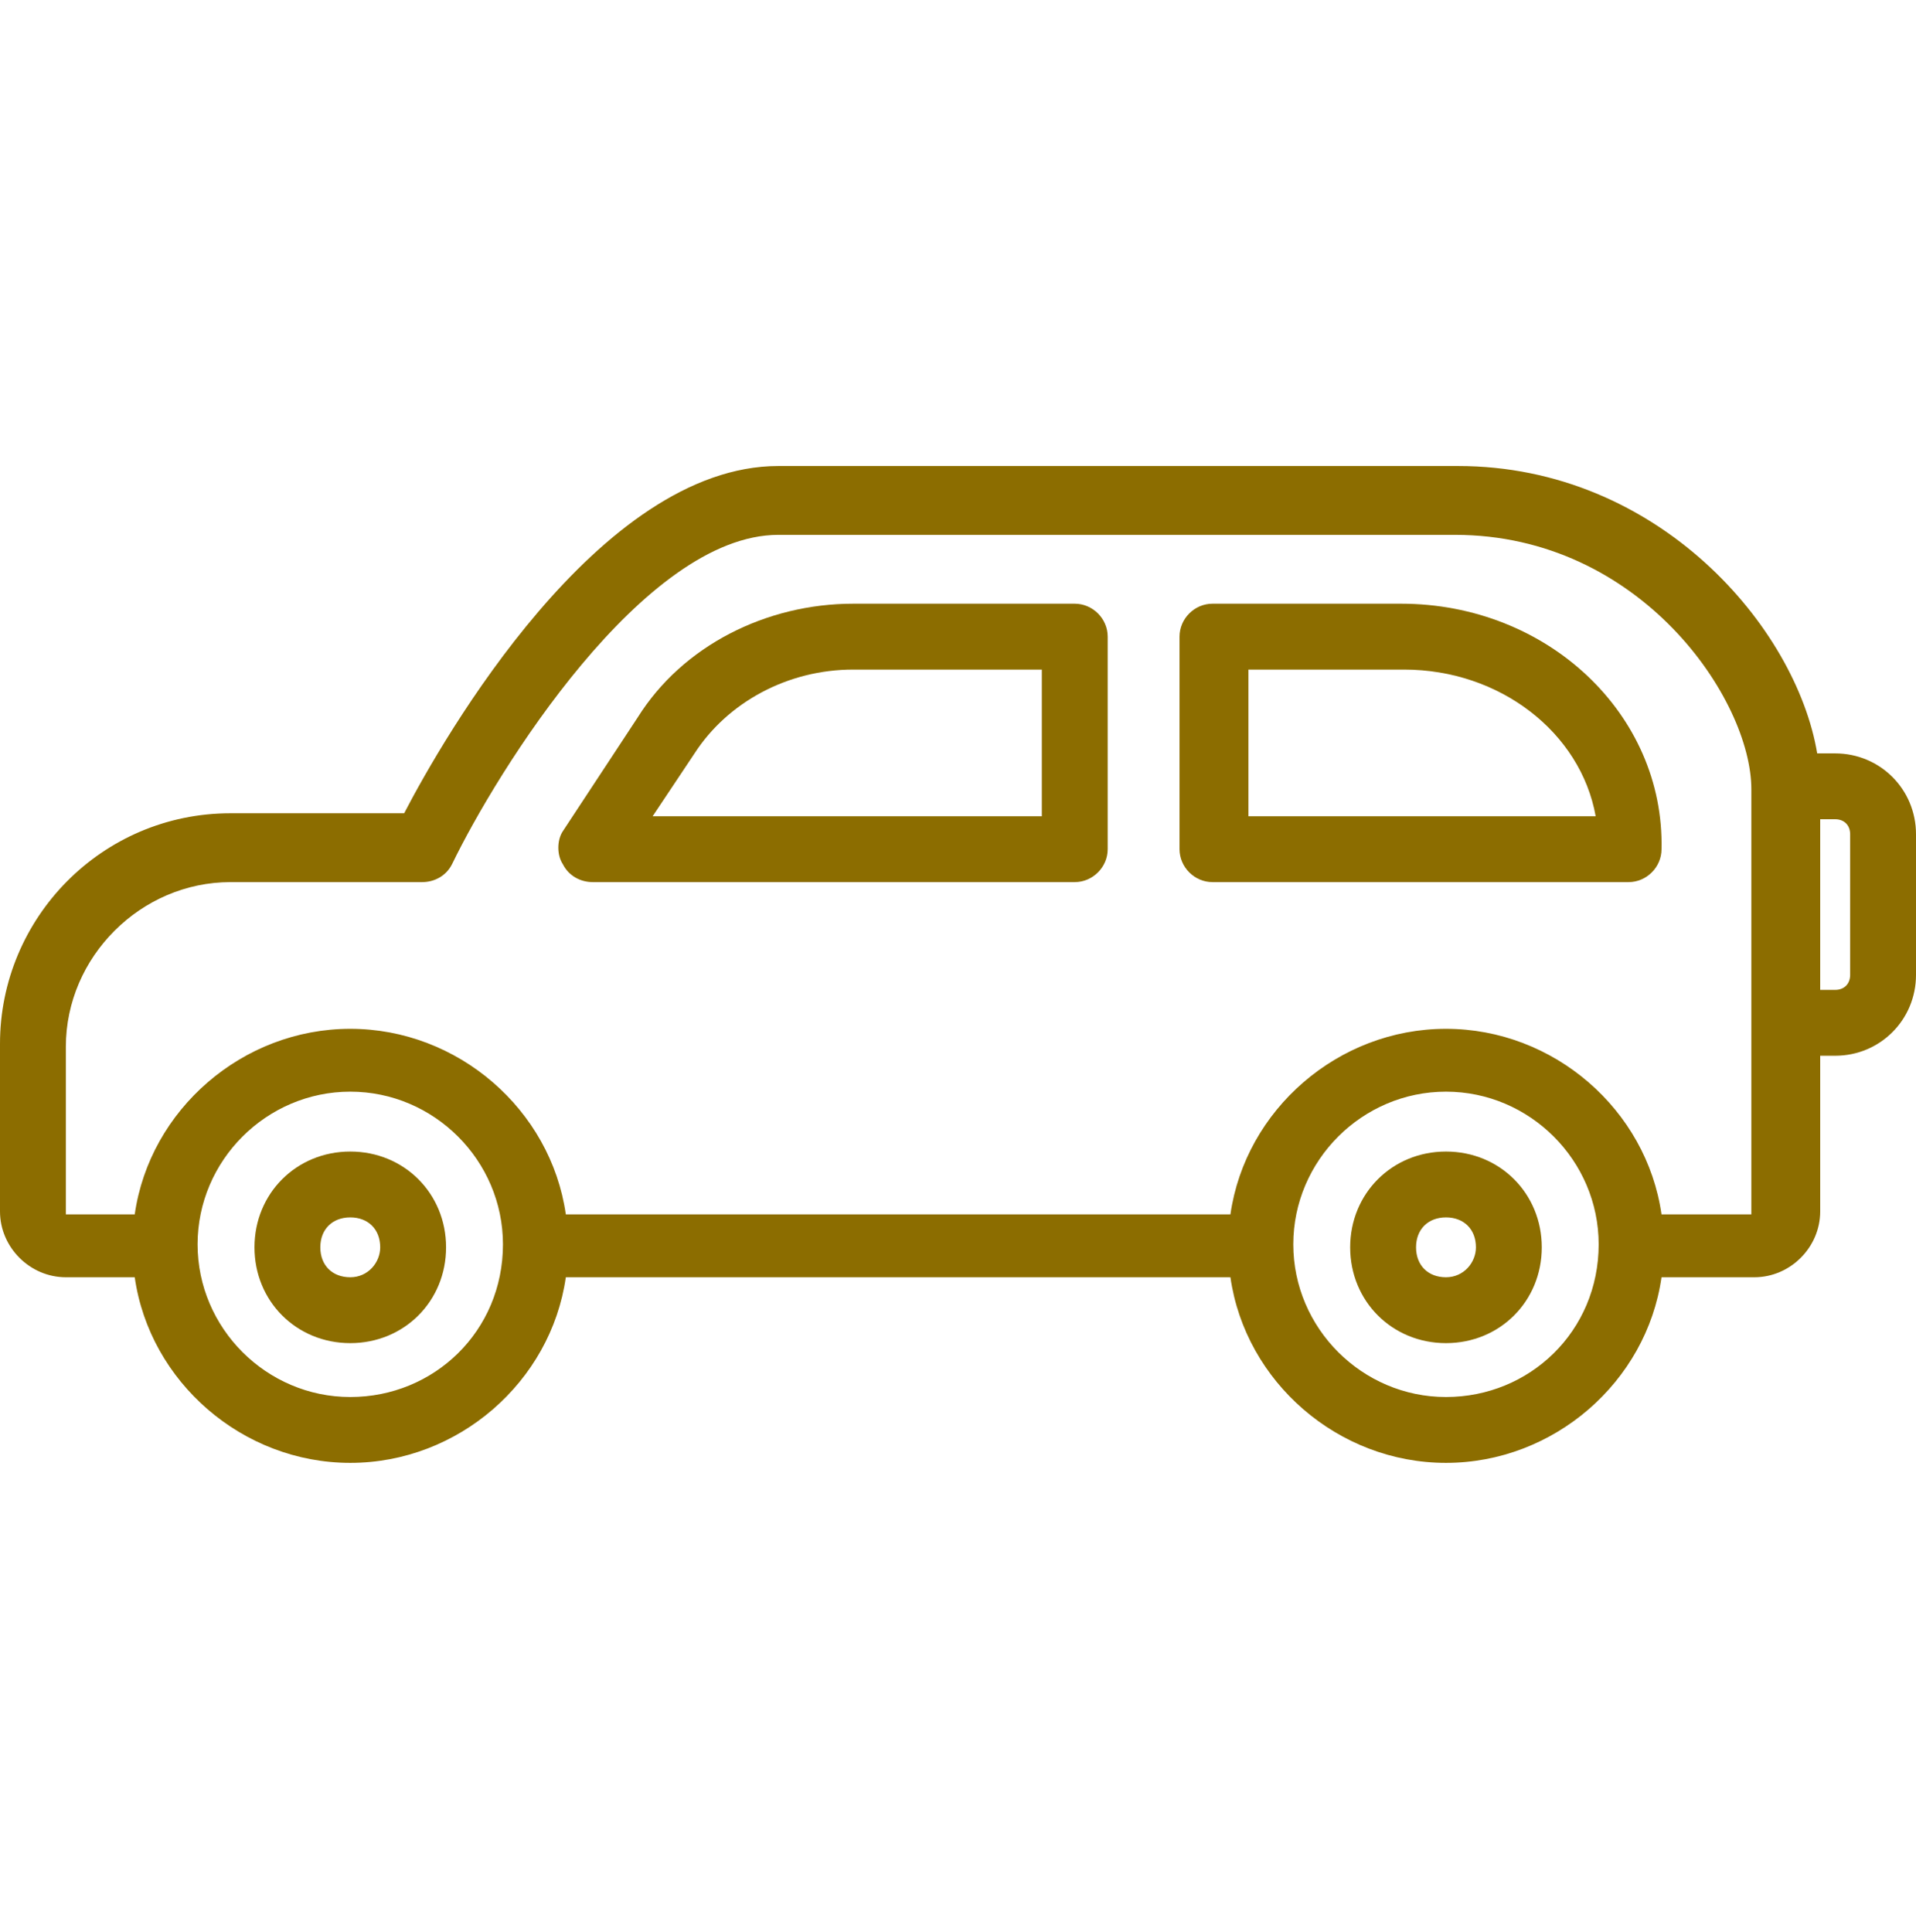
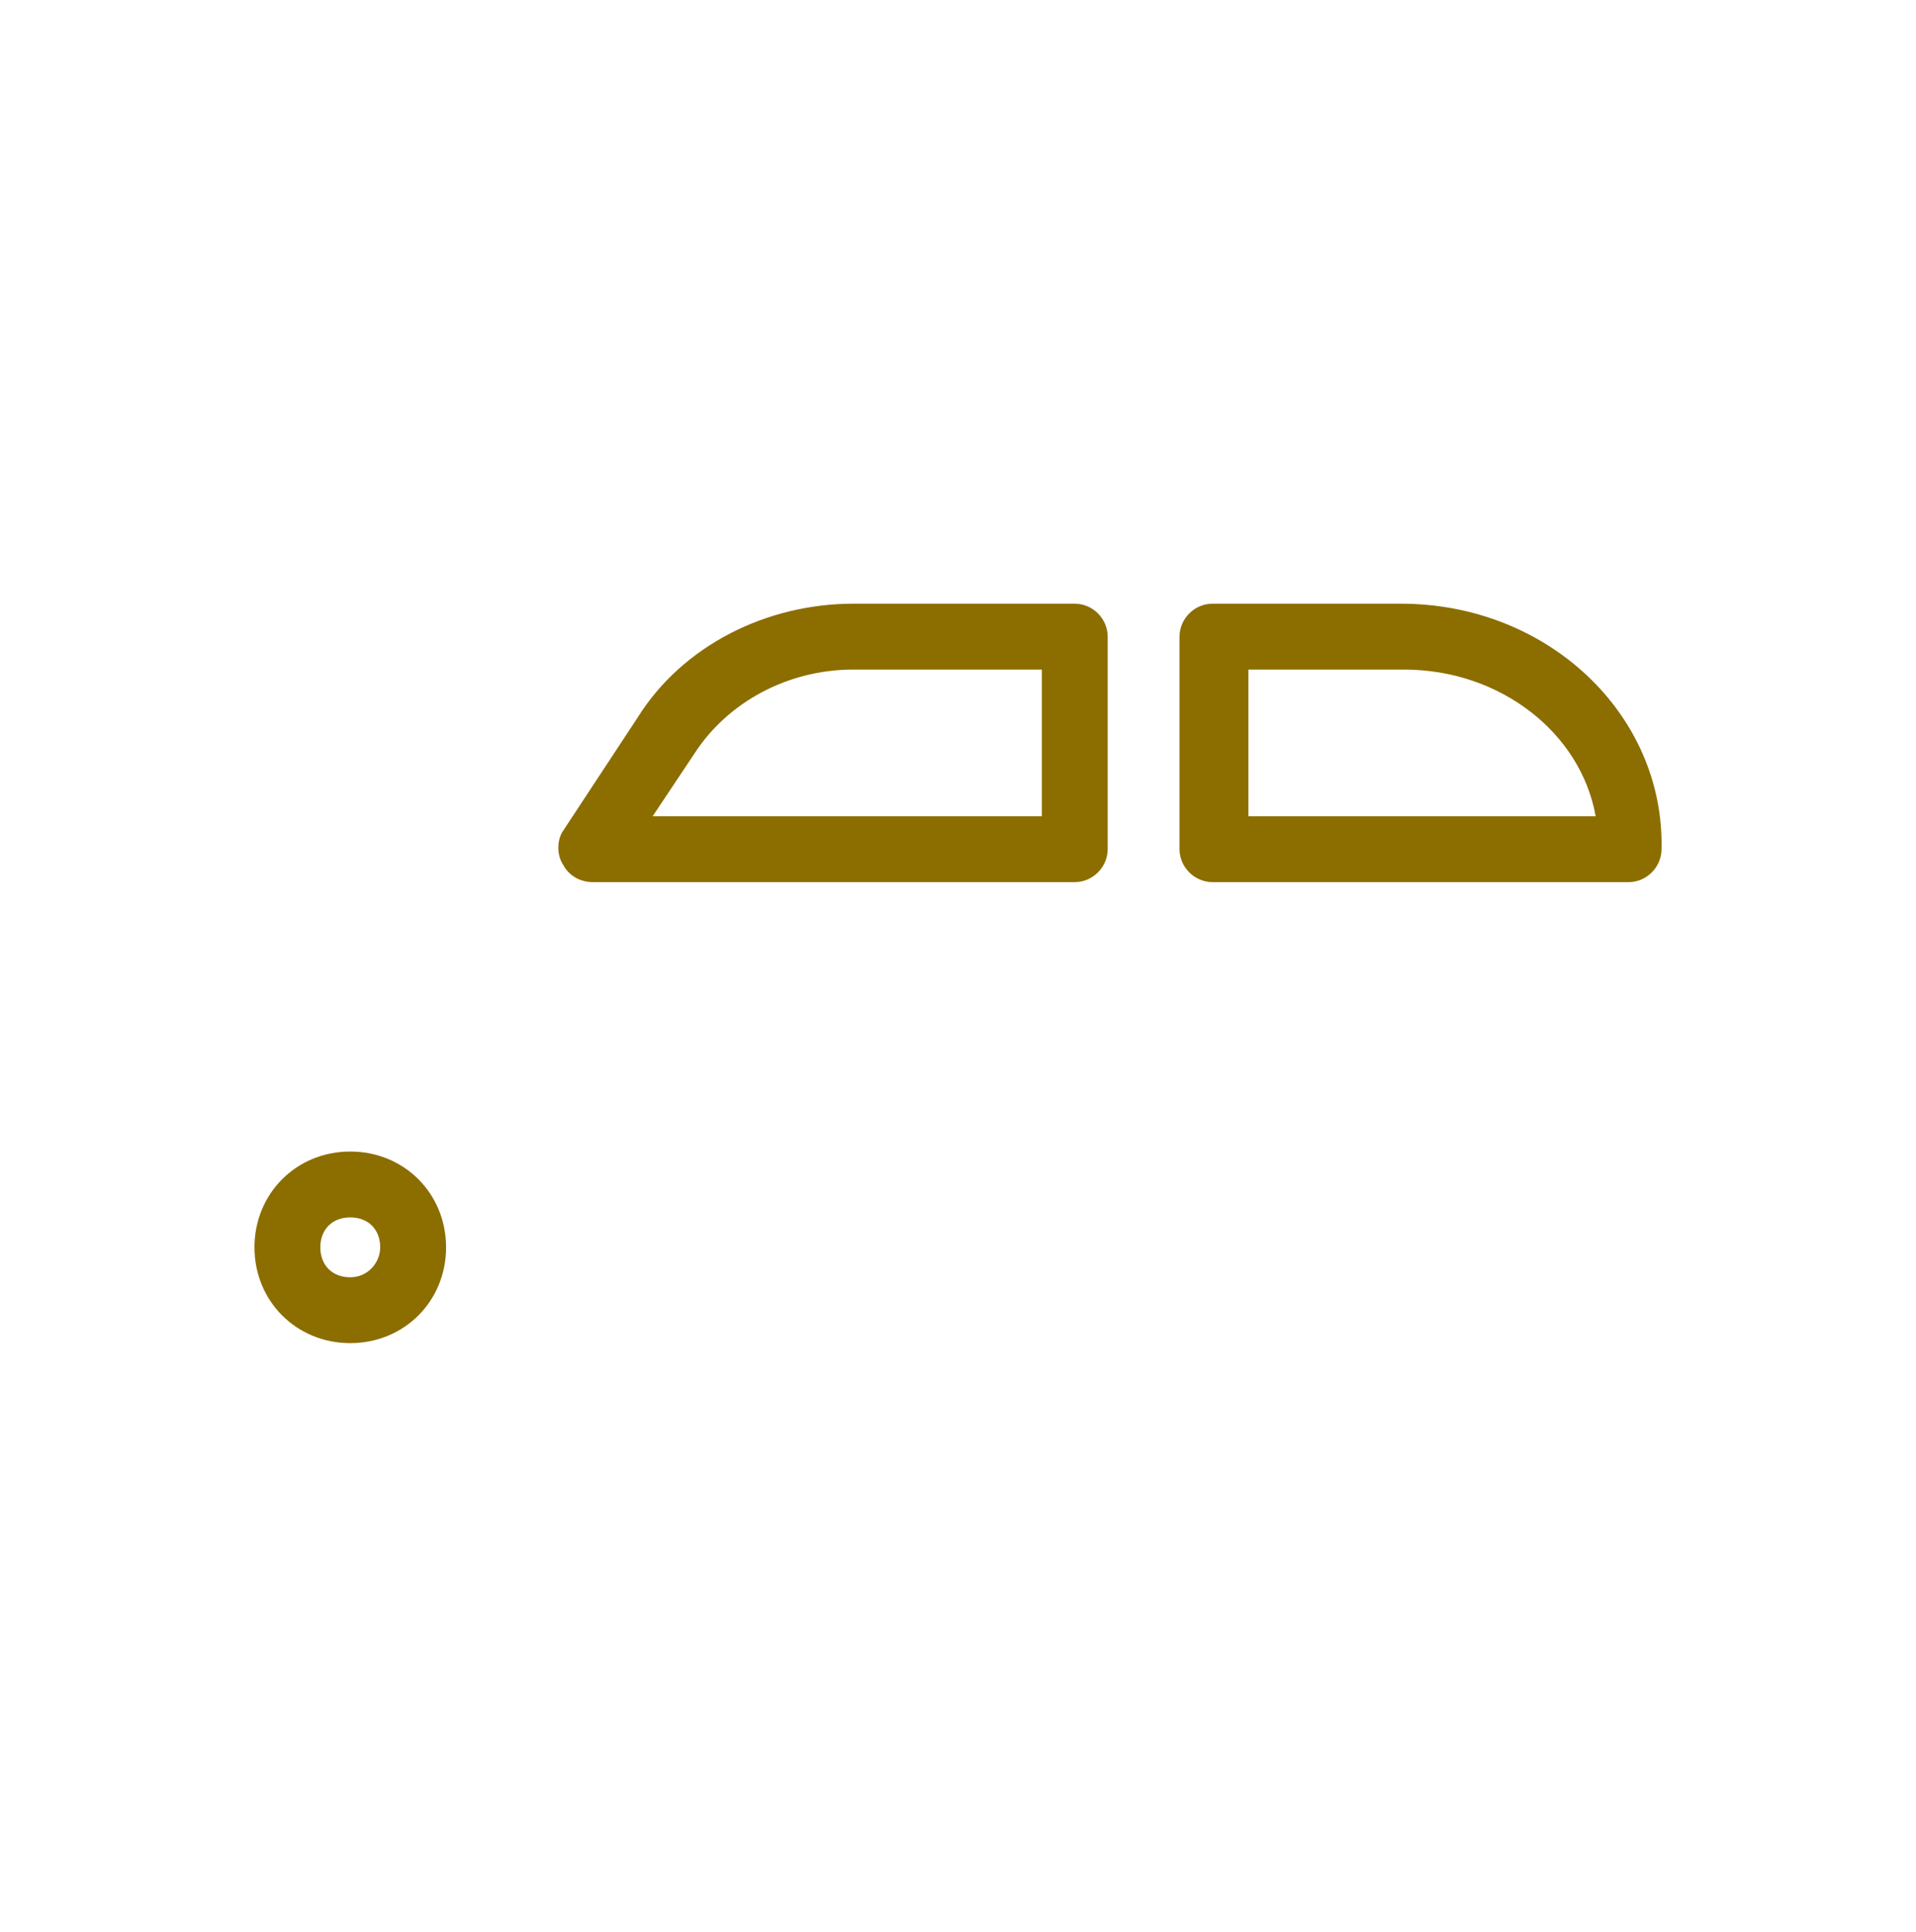
<svg xmlns="http://www.w3.org/2000/svg" width="120" height="121" viewBox="0 0 120 121" fill="none">
  <path d="M21.938 72.125C18.562 72.125 15.938 74.75 15.938 78.125C15.938 81.5 18.562 84.125 21.938 84.125C25.312 84.125 27.938 81.5 27.938 78.125C27.938 74.75 25.312 72.125 21.938 72.125ZM21.938 80C20.812 80 20.062 79.25 20.062 78.125C20.062 77 20.812 76.25 21.938 76.25C23.062 76.25 23.812 77 23.812 78.125C23.812 79.062 23.062 80 21.938 80Z" fill="#8C6D00" />
-   <path d="M90.562 72.125C87.188 72.125 84.562 74.75 84.562 78.125C84.562 81.5 87.188 84.125 90.562 84.125C93.938 84.125 96.562 81.5 96.562 78.125C96.562 74.75 93.938 72.125 90.562 72.125ZM90.562 80C89.438 80 88.688 79.25 88.688 78.125C88.688 77 89.438 76.25 90.562 76.25C91.688 76.25 92.438 77 92.438 78.125C92.438 79.062 91.688 80 90.562 80Z" fill="#8C6D00" />
-   <path d="M114.938 47.188H113.812C112.5 39.312 103.875 29.188 91.312 29.188H48.75C37.5 29.188 27.75 46.25 25.312 50.938H14.438C6.375 50.938 0 57.5 0 65.375V75.875C0 78.125 1.875 80 4.125 80H8.438C9.375 86.562 15.188 91.625 21.938 91.625C28.688 91.625 34.5 86.562 35.438 80H77.062C78 86.562 83.812 91.625 90.562 91.625C97.312 91.625 103.125 86.562 104.062 80H109.875C112.125 80 114 78.125 114 75.875V66.125H114.938C117.75 66.125 120 63.875 120 61.062V52.25C120 49.438 117.75 47.188 114.938 47.188ZM21.938 87.5C16.688 87.5 12.375 83.188 12.375 77.938C12.375 72.688 16.688 68.375 21.938 68.375C27.188 68.375 31.5 72.688 31.5 77.938C31.5 83.375 27.188 87.5 21.938 87.5ZM90.562 87.5C85.312 87.5 81 83.188 81 77.938C81 72.688 85.312 68.375 90.562 68.375C95.812 68.375 100.125 72.688 100.125 77.938C100.125 83.375 95.812 87.5 90.562 87.5ZM109.875 76.062H104.062C103.125 69.5 97.312 64.438 90.562 64.438C83.812 64.438 78 69.5 77.062 76.062H35.438C34.5 69.5 28.688 64.438 21.938 64.438C15.188 64.438 9.375 69.5 8.438 76.062H4.125V65.562C4.125 59.938 8.812 55.25 14.438 55.25H26.438C27.188 55.25 27.938 54.875 28.312 54.125C31.125 48.312 40.312 33.5 48.75 33.5H91.125C102.75 33.5 109.688 43.812 109.688 49.438V64.25V76.062H109.875ZM115.875 61.062C115.875 61.625 115.5 62 114.938 62H114V51.312H114.938C115.5 51.312 115.875 51.688 115.875 52.25V61.062Z" fill="#8C6D00" />
  <path d="M67.312 37.812H53.438C48 37.812 42.75 40.438 39.938 44.938L35.25 52.062C34.875 52.625 34.875 53.562 35.25 54.125C35.625 54.875 36.375 55.25 37.125 55.25H67.312C68.438 55.25 69.375 54.312 69.375 53.188V39.875C69.375 38.75 68.438 37.812 67.312 37.812ZM65.25 51.125H40.875L43.5 47.188C45.562 44 49.312 41.938 53.438 41.938H65.25V51.125Z" fill="#8C6D00" />
-   <path d="M87.75 37.812H75.938C74.812 37.812 73.875 38.75 73.875 39.875V53.188C73.875 54.312 74.812 55.25 75.938 55.25H102C103.125 55.25 104.062 54.312 104.062 53.188C104.25 44.75 96.938 37.812 87.75 37.812ZM78.188 51.125V41.938H87.938C93.938 41.938 99 45.875 99.938 51.125H78.188Z" fill="#8C6D00" />
+   <path d="M87.75 37.812H75.938C74.812 37.812 73.875 38.75 73.875 39.875V53.188C73.875 54.312 74.812 55.25 75.938 55.25H102C103.125 55.25 104.062 54.312 104.062 53.188C104.25 44.75 96.938 37.812 87.75 37.812ZM78.188 51.125V41.938H87.938C93.938 41.938 99 45.875 99.938 51.125H78.188" fill="#8C6D00" />
</svg>